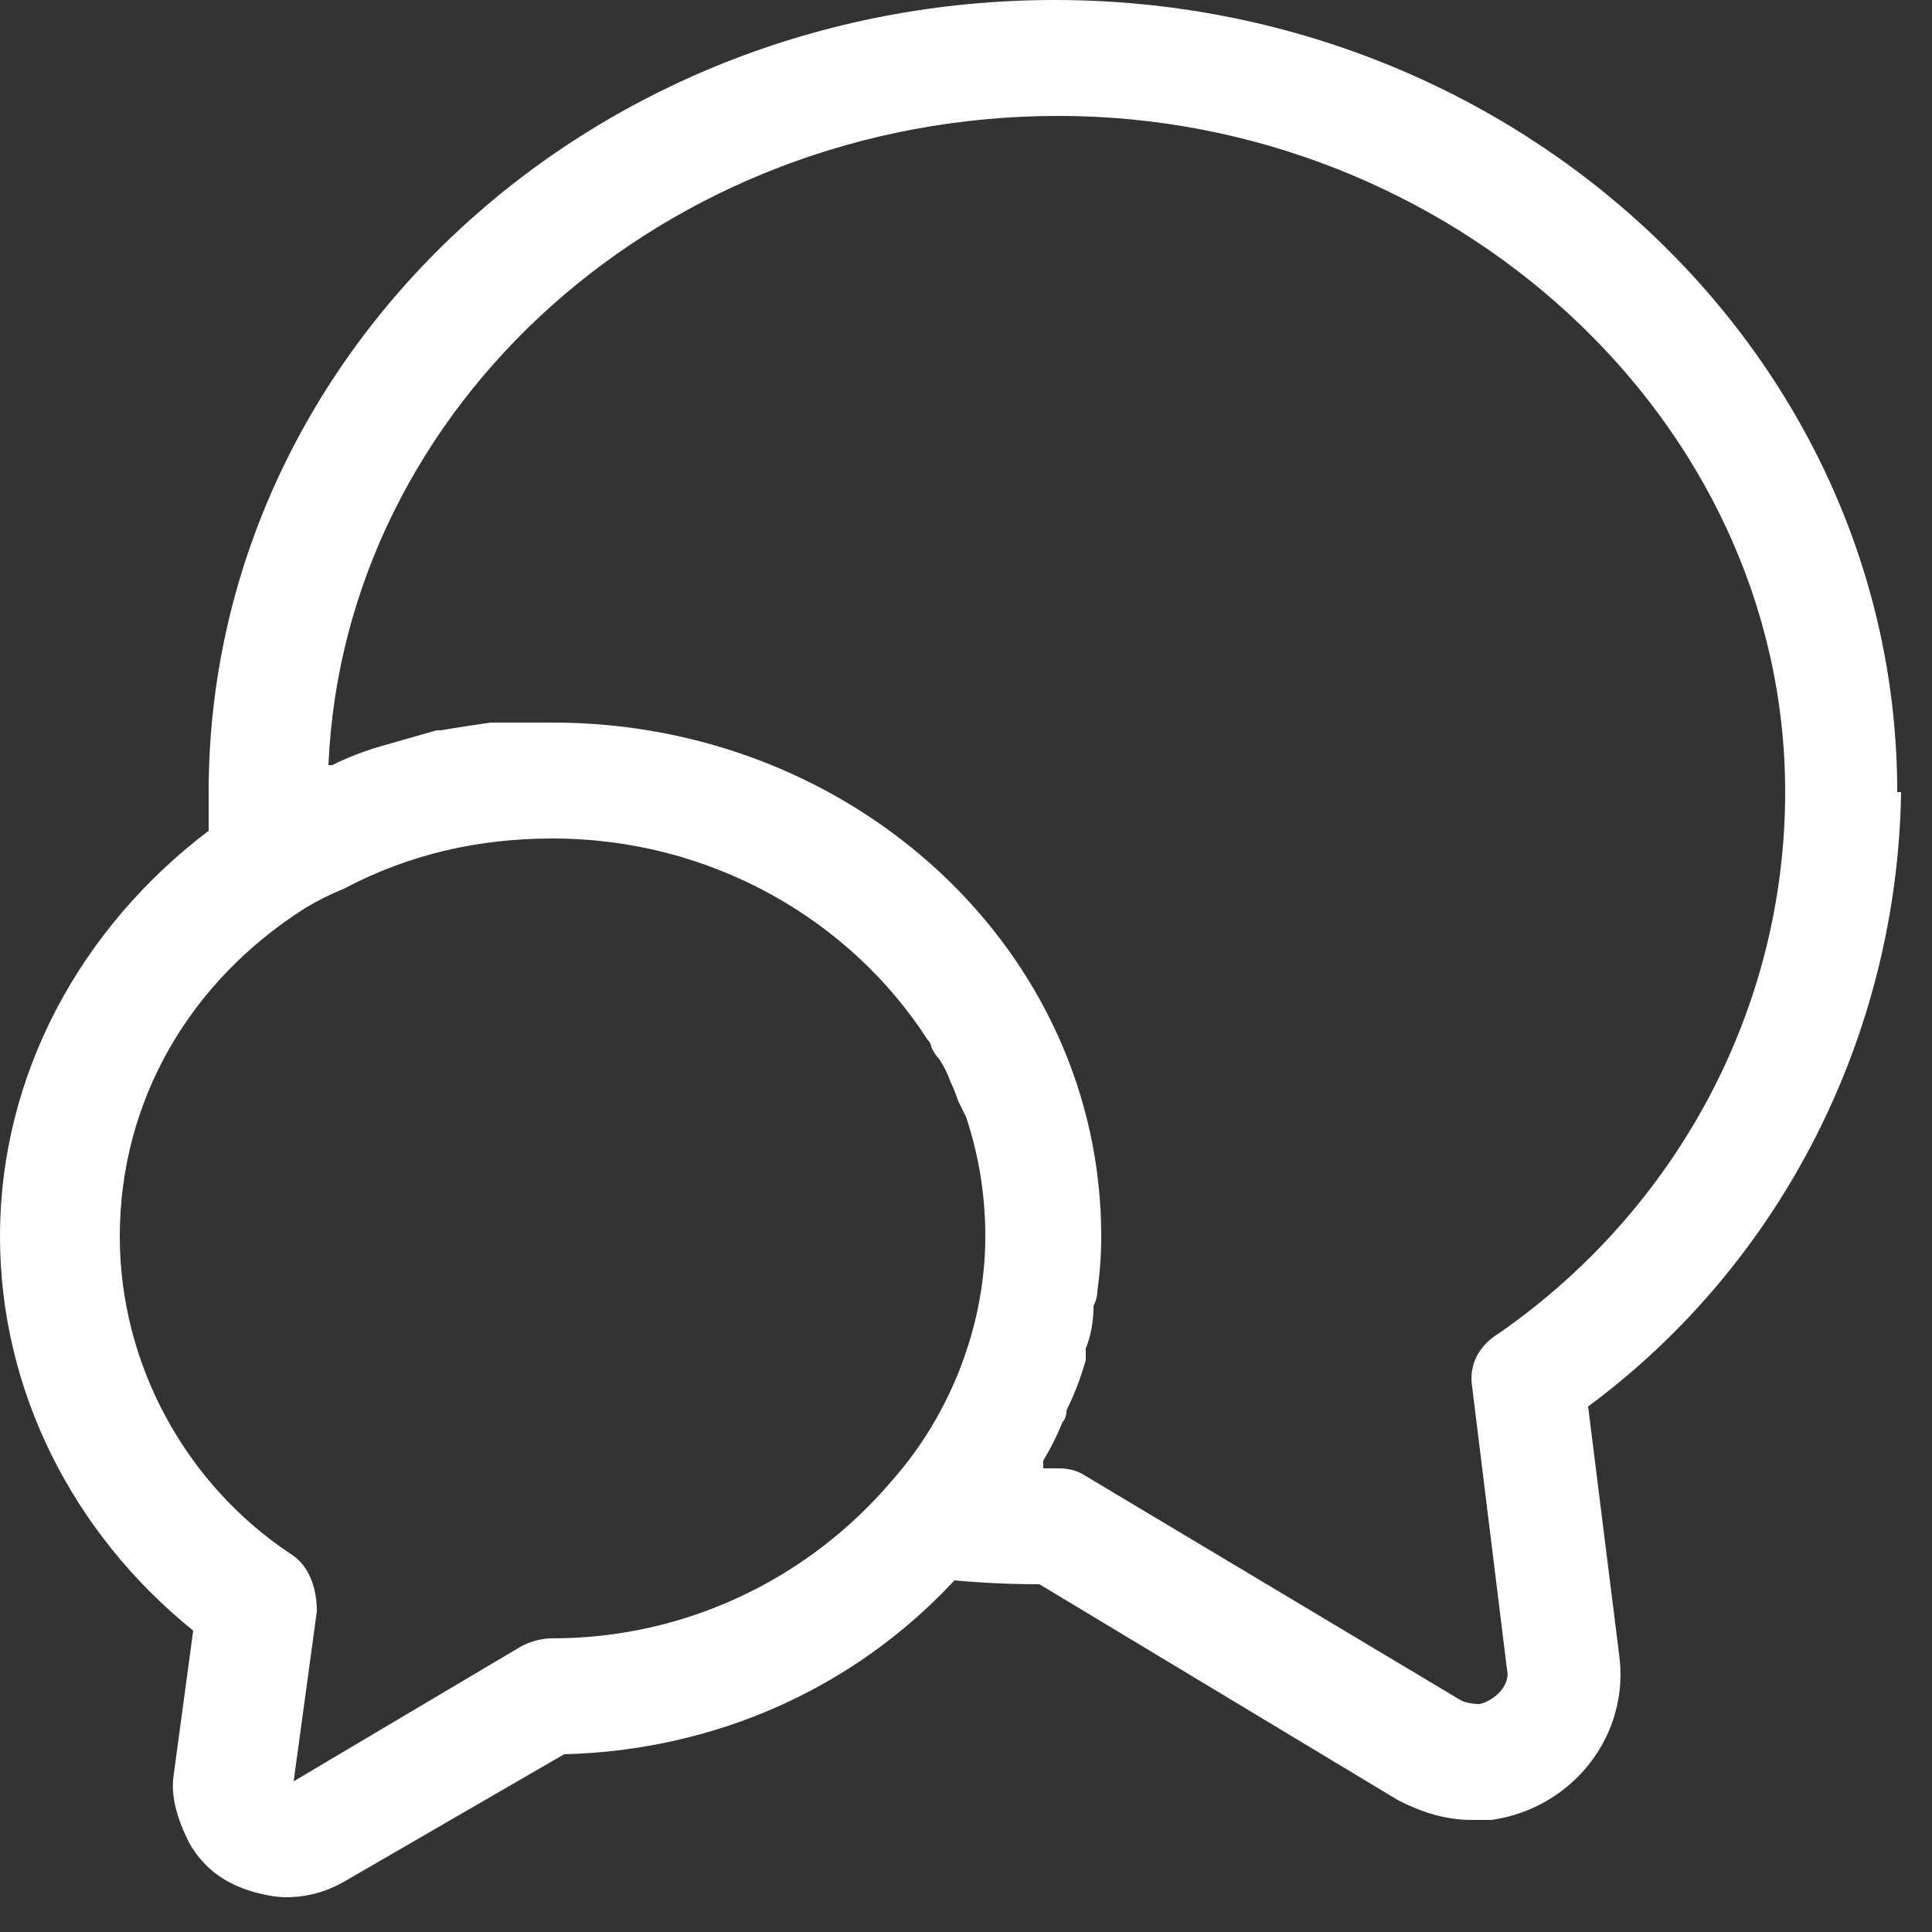
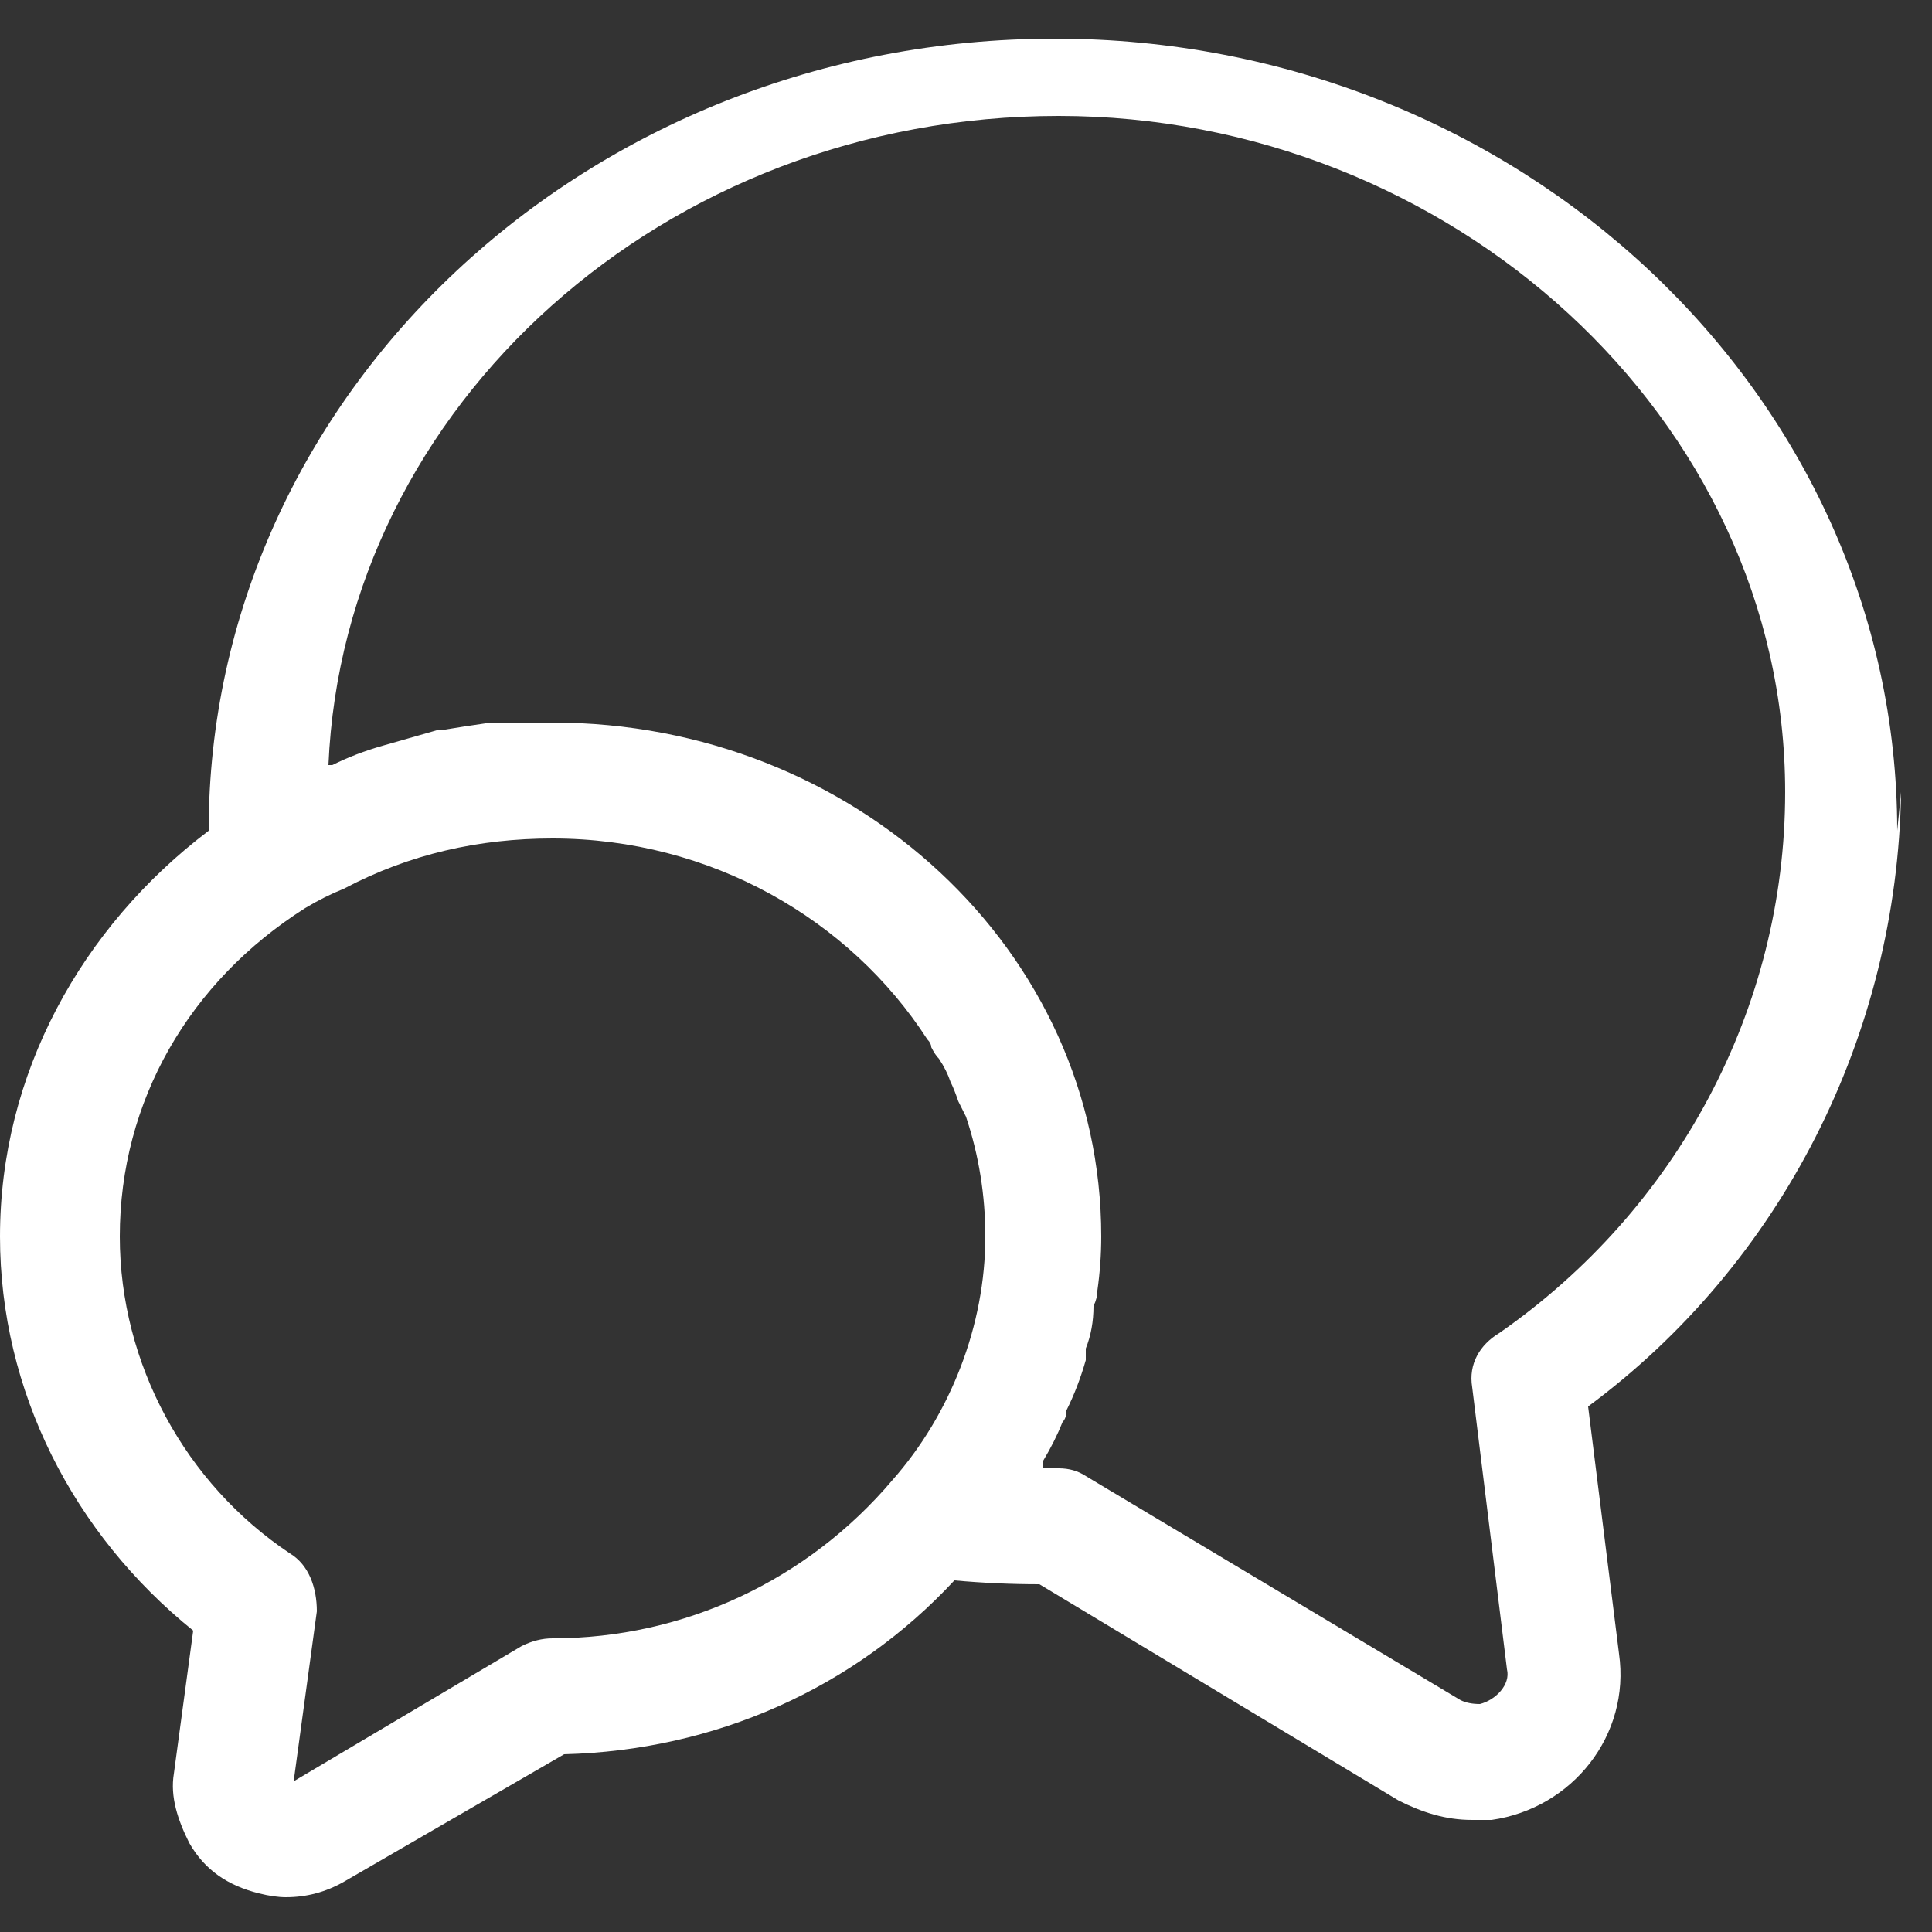
<svg xmlns="http://www.w3.org/2000/svg" version="1.2" viewBox="0 0 50 50" width="50" height="50">
  <rect x="0" y="0" width="50" height="50" fill="#333333" stroke="none" />
  <title>messbarkeit-3-svg</title>
  <style>
		.s0 { fill: #ffffff } 
	</style>
-   <path id="Layer" fill-rule="evenodd" class="s0" d="m49.2 20.5c-0.1 6.3-3.1 12.2-8.1 15.9l0.8 6.4c0.3 2.1-1.2 4-3.3 4.3q-0.2 0-0.5 0c-0.7 0-1.3-0.2-1.9-0.5l-9.3-5.6q-1.1 0-2.2-0.1c-2.6 2.8-6.2 4.4-10.1 4.5l-5.7 3.3q-0.7 0.4-1.5 0.4-0.3 0-0.7-0.1c-0.8-0.2-1.4-0.6-1.8-1.3-0.3-0.6-0.5-1.2-0.4-1.8l0.5-3.7c-3.1-2.5-5-6.2-5-10.2 0-4.2 2.1-8 5.4-10.5q0-0.5 0-1c0-11.3 9.8-20.5 21.9-20.5 12 0 21.8 9.2 21.8 20.5zm-26.1 17.8c1.5-1.7 2.4-4 2.4-6.3q0-1.6-0.5-3.1-0.1-0.2-0.2-0.4-0.1-0.3-0.2-0.5-0.1-0.3-0.3-0.6-0.1-0.1-0.2-0.3 0-0.1-0.1-0.2c-2-3.1-5.6-5.2-9.7-5.2-1.9 0-3.7 0.4-5.4 1.3q-0.5 0.2-1 0.5c-3 1.9-4.8 5-4.8 8.5 0 3.3 1.7 6.4 4.4 8.2 0.5 0.3 0.7 0.9 0.7 1.5l-0.6 4.4 5.9-3.5q0.4-0.2 0.8-0.2c3.4 0 6.6-1.5 8.8-4.1zm23.1-17.8c0-9.7-8.7-17.5-18.8-17.5-10.2 0-18.5 7.5-18.9 16.8q0.1 0 0.1 0 0.6-0.3 1.3-0.5 0 0 0 0 0.7-0.2 1.4-0.4 0.1 0 0.1 0 0.6-0.1 1.3-0.2 0.1 0 0.2 0 0.7 0 1.4 0c7.8 0 14.2 5.9 14.2 13.3q0 0.7-0.1 1.4 0 0.2-0.1 0.4 0 0.6-0.2 1.1 0 0.2 0 0.3-0.2 0.7-0.5 1.3 0 0.2-0.1 0.3-0.2 0.5-0.5 1 0 0.1 0 0.2 0.2 0 0.4 0 0.4 0 0.7 0.2l9.7 5.8q0.2 0.1 0.5 0.1c0.4-0.1 0.8-0.5 0.7-0.9l-0.9-7.3c-0.1-0.6 0.2-1.1 0.7-1.4 4.6-3.2 7.4-8.4 7.4-14z" />
+   <path id="Layer" fill-rule="evenodd" class="s0" d="m49.2 20.5c-0.1 6.3-3.1 12.2-8.1 15.9l0.8 6.4c0.3 2.1-1.2 4-3.3 4.3q-0.2 0-0.5 0c-0.7 0-1.3-0.2-1.9-0.5l-9.3-5.6q-1.1 0-2.2-0.1c-2.6 2.8-6.2 4.4-10.1 4.5l-5.7 3.3q-0.7 0.4-1.5 0.4-0.3 0-0.7-0.1c-0.8-0.2-1.4-0.6-1.8-1.3-0.3-0.6-0.5-1.2-0.4-1.8l0.5-3.7c-3.1-2.5-5-6.2-5-10.2 0-4.2 2.1-8 5.4-10.5c0-11.3 9.8-20.5 21.9-20.5 12 0 21.8 9.2 21.8 20.5zm-26.1 17.8c1.5-1.7 2.4-4 2.4-6.3q0-1.6-0.5-3.1-0.1-0.2-0.2-0.4-0.1-0.3-0.2-0.5-0.1-0.3-0.3-0.6-0.1-0.1-0.2-0.3 0-0.1-0.1-0.2c-2-3.1-5.6-5.2-9.7-5.2-1.9 0-3.7 0.4-5.4 1.3q-0.5 0.2-1 0.5c-3 1.9-4.8 5-4.8 8.5 0 3.3 1.7 6.4 4.4 8.2 0.5 0.3 0.7 0.9 0.7 1.5l-0.6 4.4 5.9-3.5q0.4-0.2 0.8-0.2c3.4 0 6.6-1.5 8.8-4.1zm23.1-17.8c0-9.7-8.7-17.5-18.8-17.5-10.2 0-18.5 7.5-18.9 16.8q0.1 0 0.1 0 0.6-0.3 1.3-0.5 0 0 0 0 0.7-0.2 1.4-0.4 0.1 0 0.1 0 0.6-0.1 1.3-0.2 0.1 0 0.2 0 0.7 0 1.4 0c7.8 0 14.2 5.9 14.2 13.3q0 0.7-0.1 1.4 0 0.2-0.1 0.4 0 0.6-0.2 1.1 0 0.2 0 0.3-0.2 0.7-0.5 1.3 0 0.2-0.1 0.3-0.2 0.5-0.5 1 0 0.1 0 0.2 0.2 0 0.4 0 0.4 0 0.7 0.2l9.7 5.8q0.2 0.1 0.5 0.1c0.4-0.1 0.8-0.5 0.7-0.9l-0.9-7.3c-0.1-0.6 0.2-1.1 0.7-1.4 4.6-3.2 7.4-8.4 7.4-14z" />
</svg>